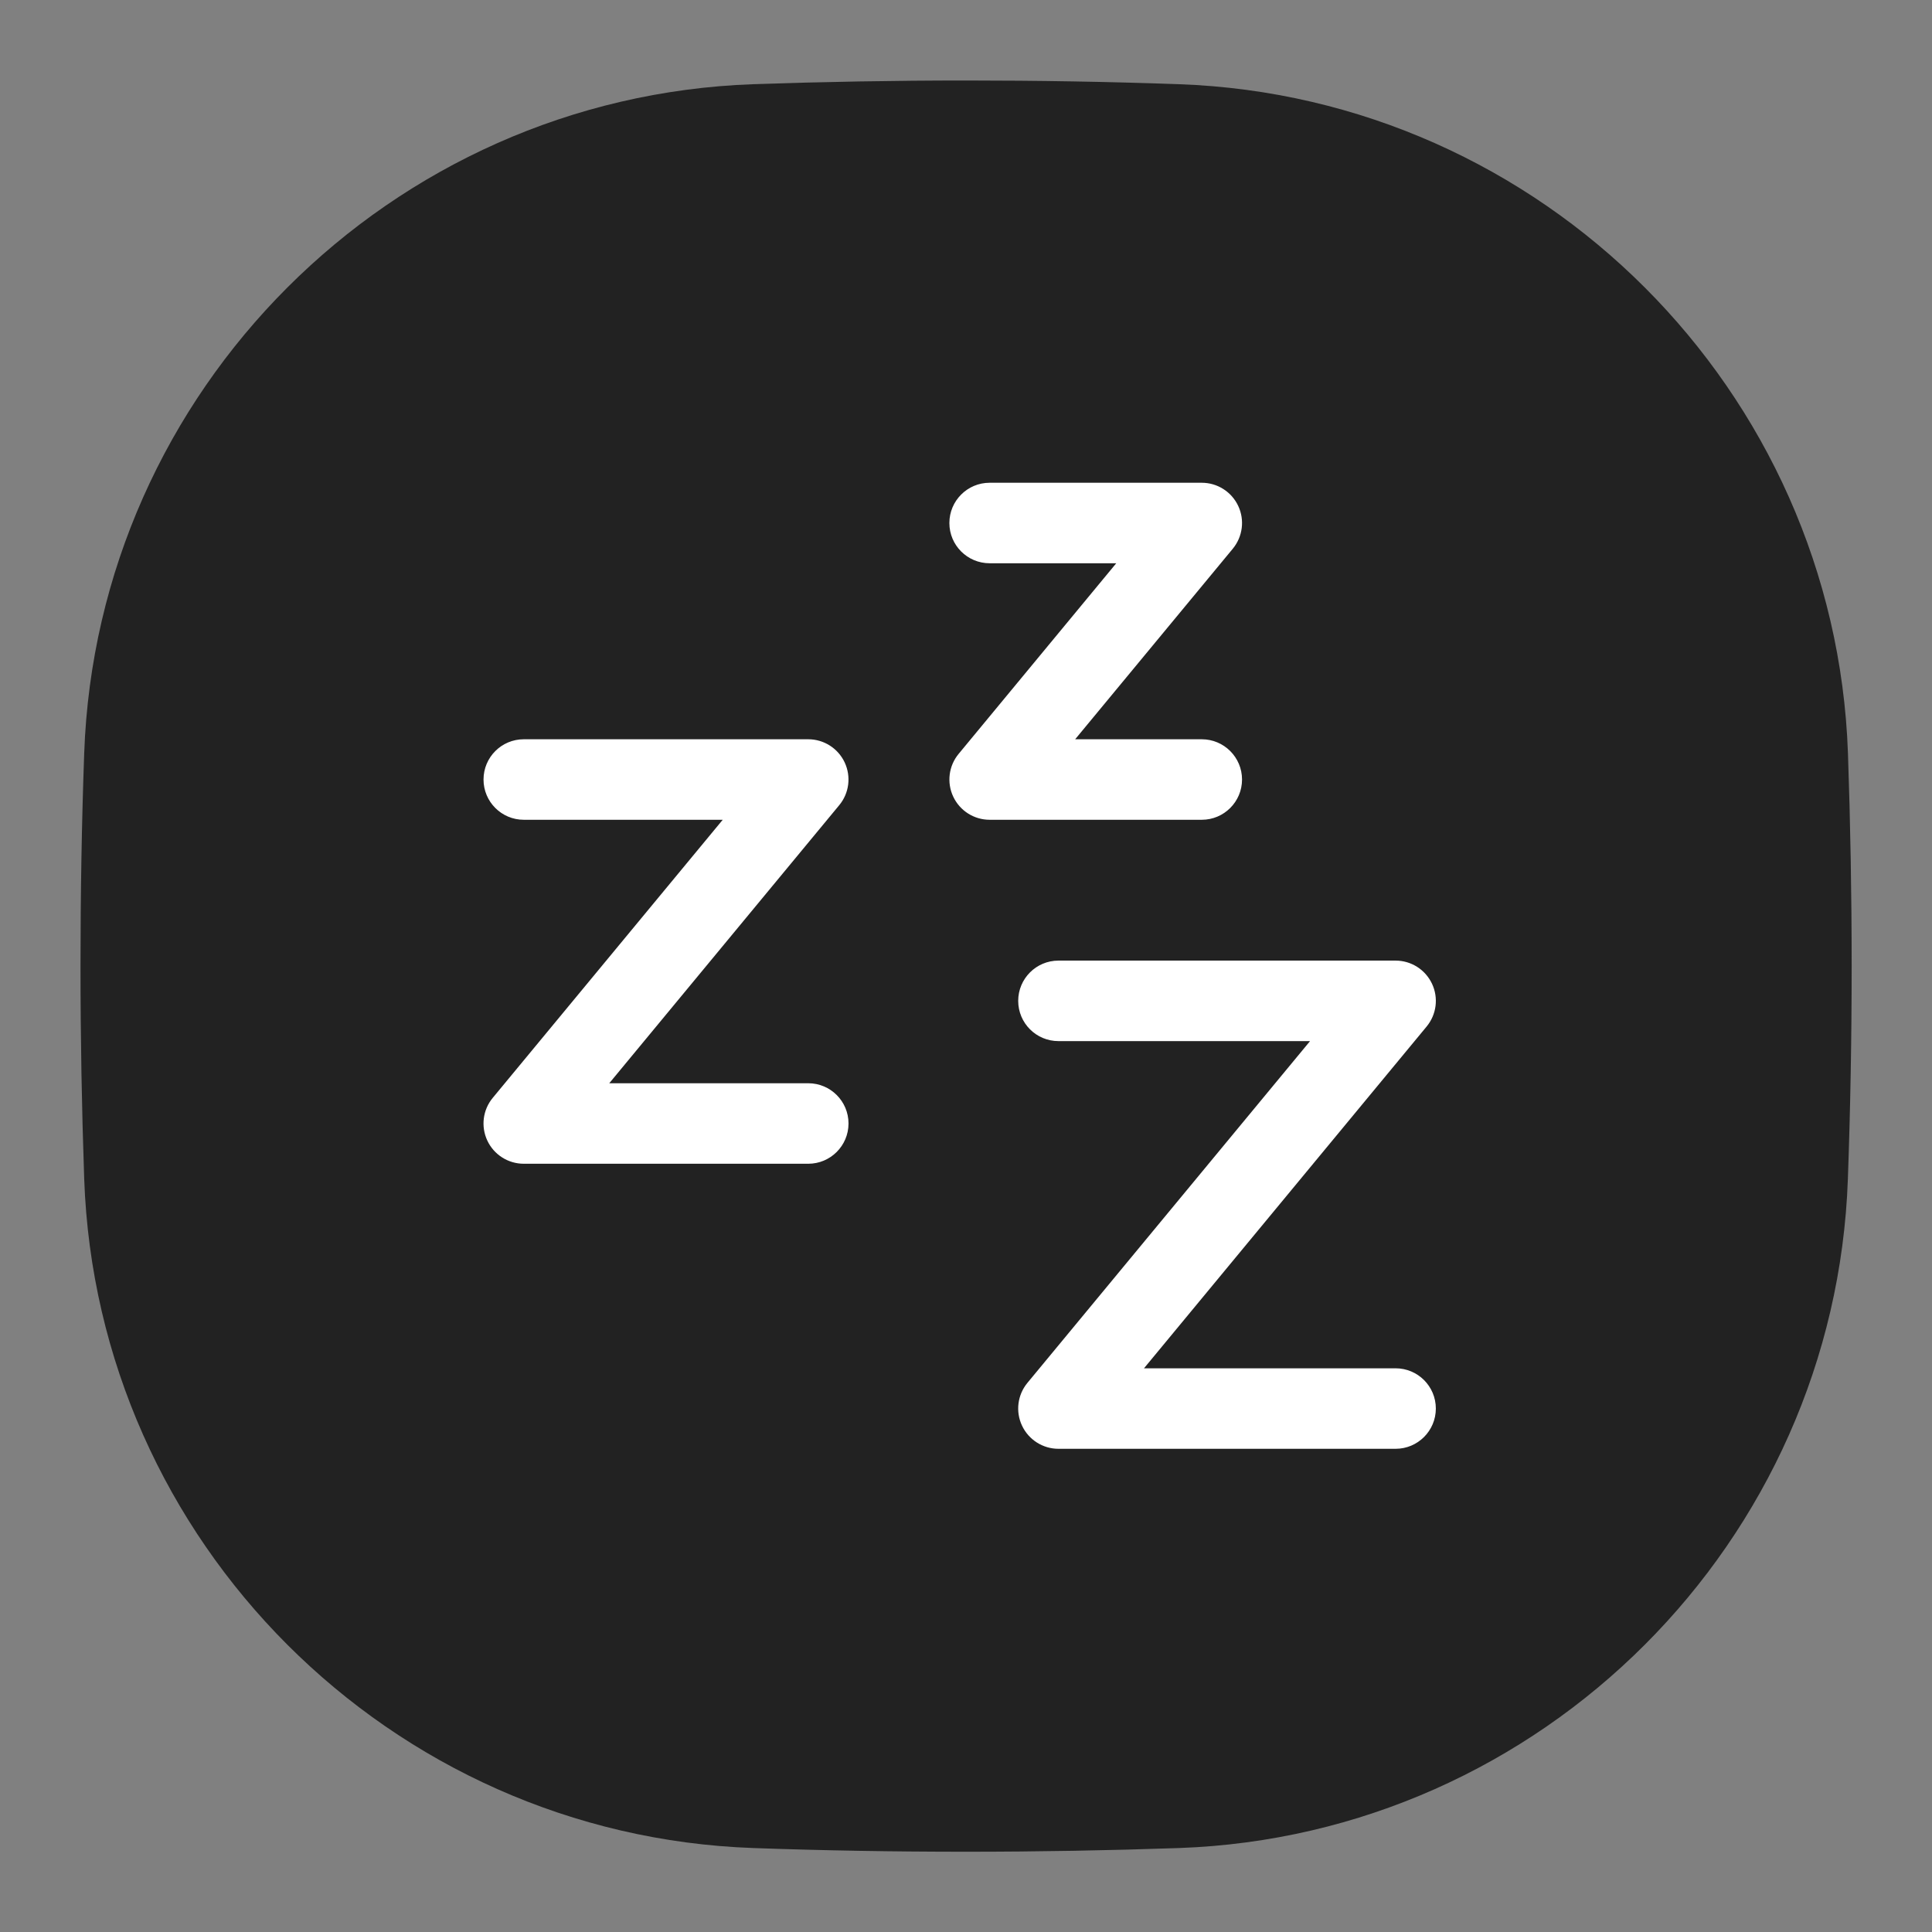
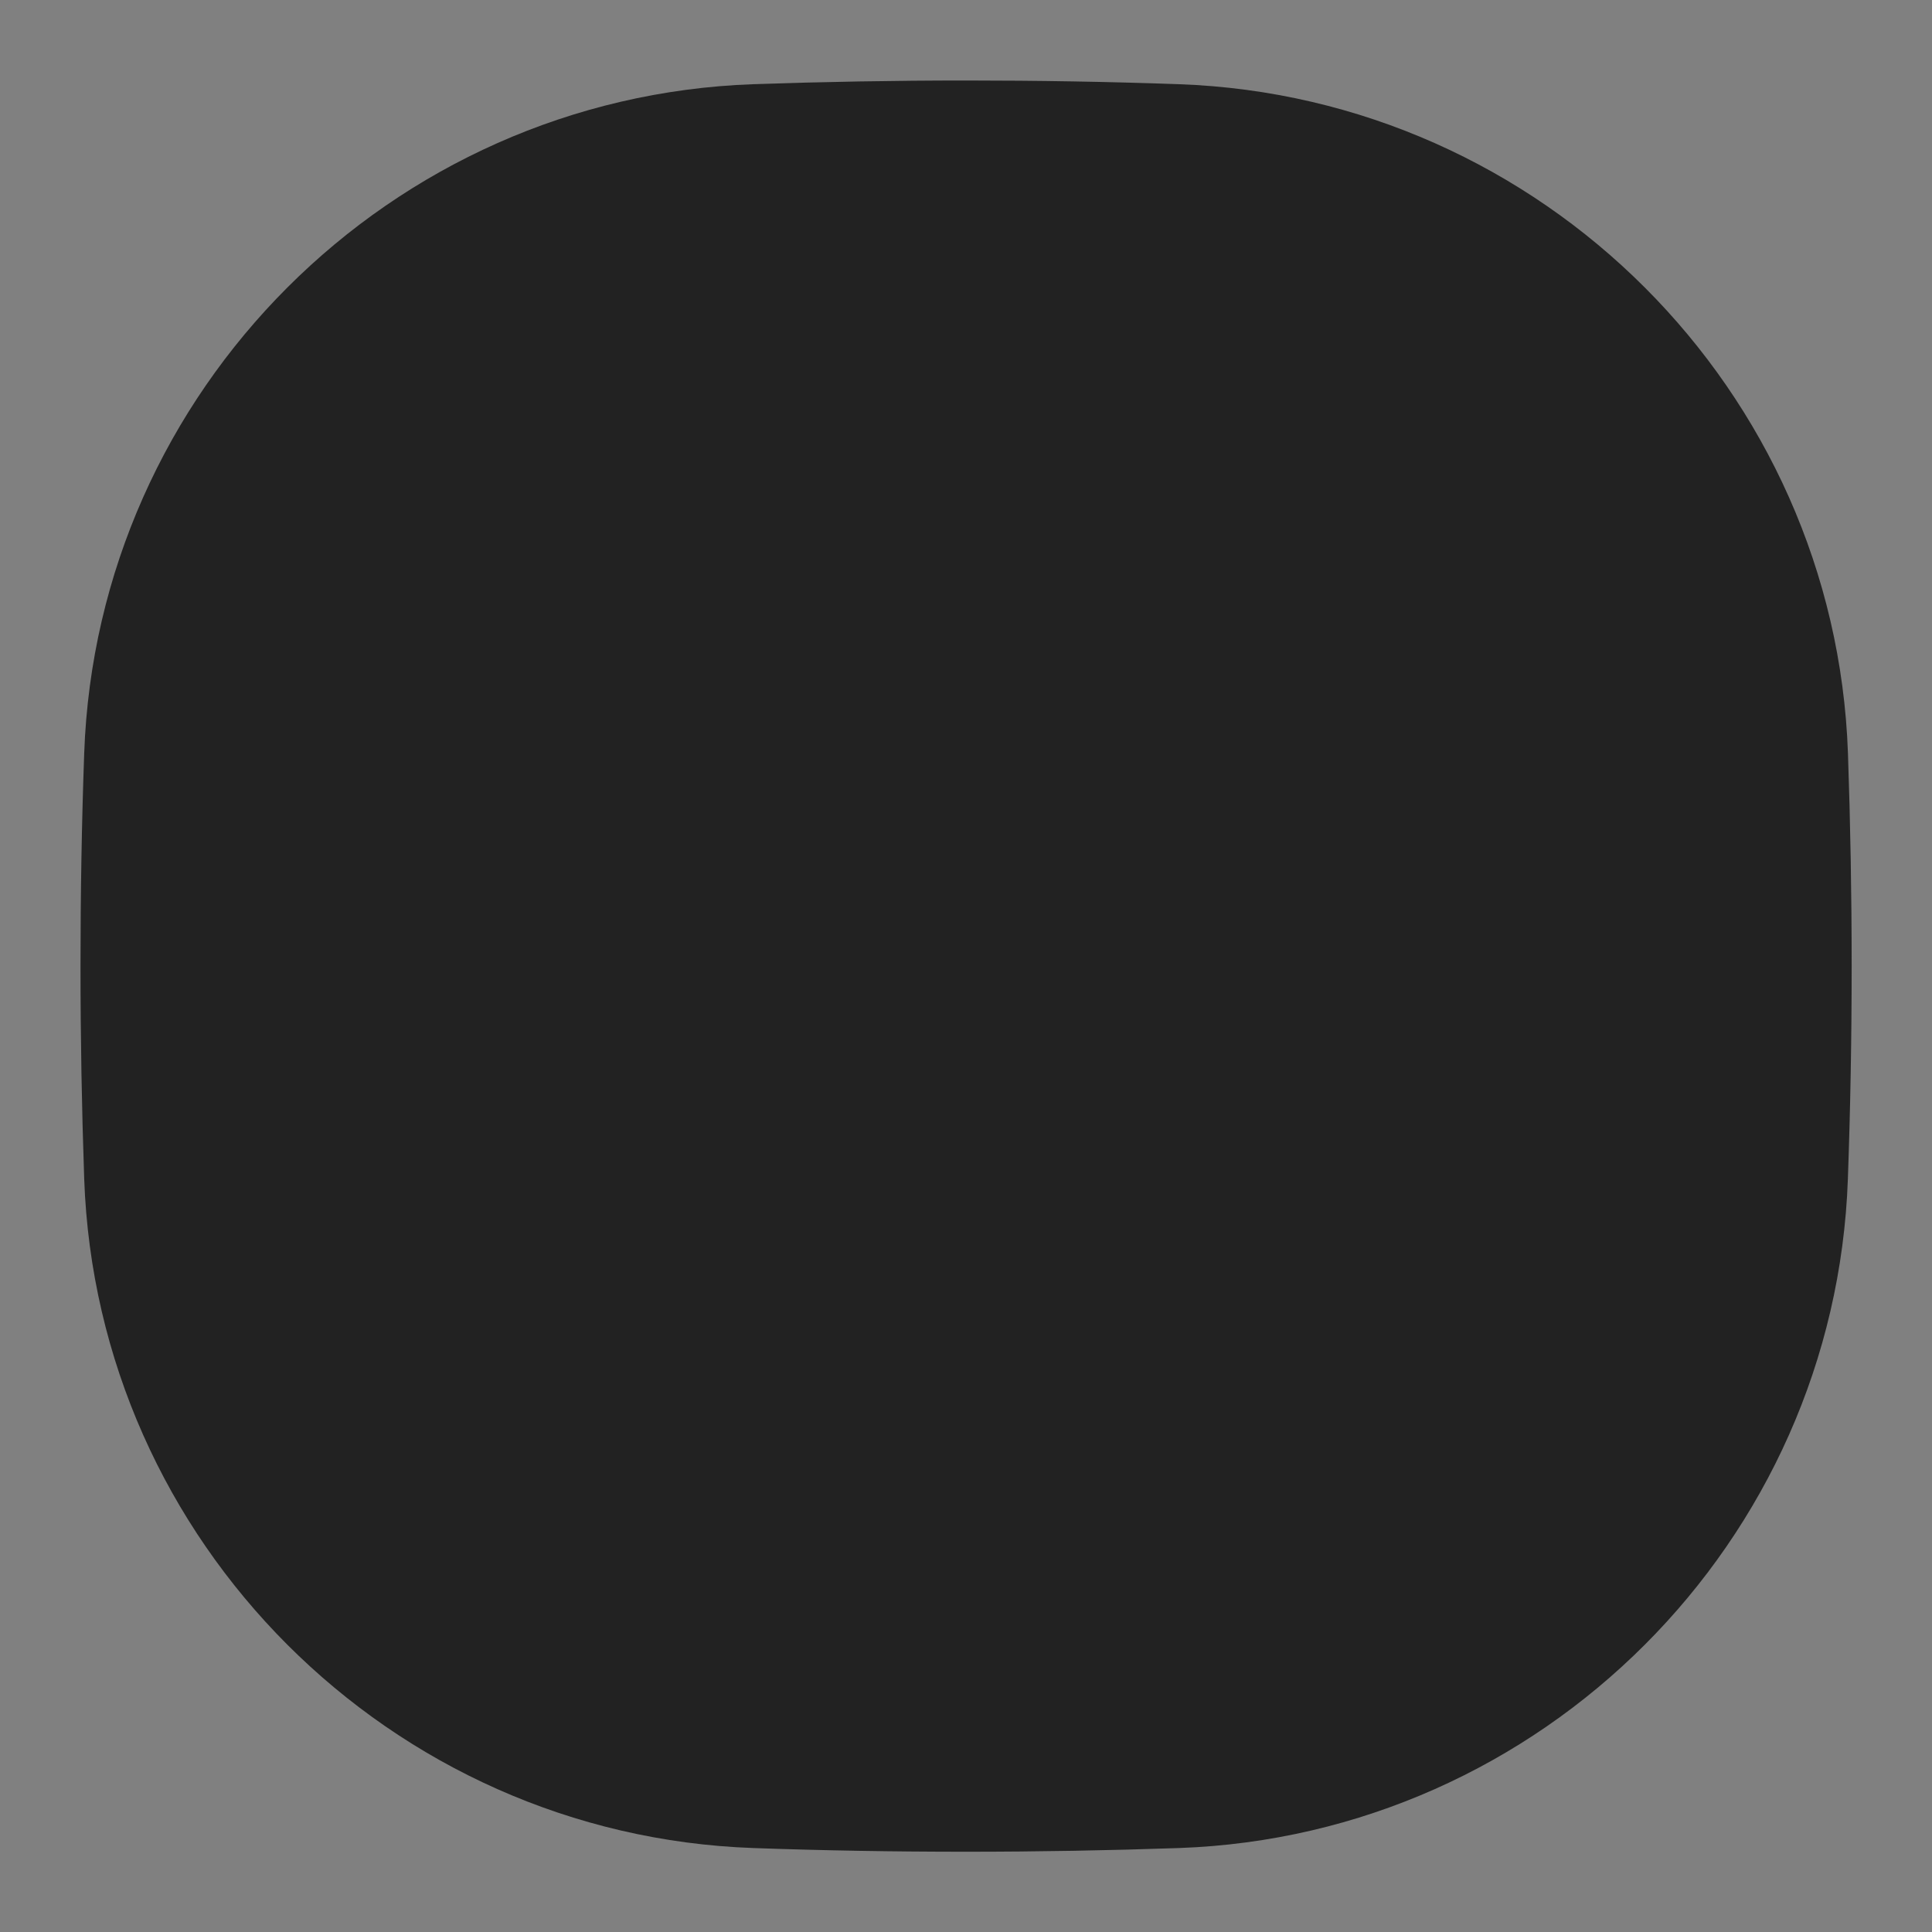
<svg xmlns="http://www.w3.org/2000/svg" width="48" height="48" viewBox="0 0 48 48" fill="none">
  <rect x="0" y="0" width="48" height="48" fill="#808080" stroke="none" />
  <path d="M46.004 24.002C46.004 22.218 45.972 20.454 45.912 18.714C45.594 9.698 38.306 2.41 29.29 2.092C27.55 2.03 25.786 2 24.002 2C22.218 2 20.454 2.032 18.714 2.092C9.698 2.41 2.41 9.698 2.092 18.714C2.03 20.454 2 22.218 2 24.002C2 25.786 2.032 27.55 2.092 29.29C2.41 38.308 9.698 45.596 18.716 45.914C20.456 45.976 22.22 46.006 24.004 46.006C25.788 46.006 27.552 45.974 29.292 45.914C38.306 45.596 45.594 38.308 45.91 29.29C45.972 27.55 46.004 25.786 46.004 24.002Z" fill="#222222" />
  <g clip-path="url(#clip0_1246_21927)">
    <path fill-rule="evenodd" clip-rule="evenodd" d="M23.683 19.793C23.848 20.143 24.2 20.367 24.587 20.367H29.858C30.41 20.367 30.858 19.919 30.858 19.367C30.858 18.815 30.41 18.367 29.858 18.367H26.712L30.629 13.632C30.875 13.333 30.928 12.919 30.763 12.569C30.598 12.218 30.245 11.994 29.858 11.994H24.587C24.035 11.994 23.587 12.442 23.587 12.994C23.587 13.547 24.035 13.994 24.587 13.994H27.733L23.817 18.73C23.57 19.028 23.518 19.443 23.683 19.793ZM12.108 28.339C12.273 28.689 12.625 28.913 13.013 28.913H20.081C20.633 28.913 21.081 28.465 21.081 27.913C21.081 27.36 20.633 26.913 20.081 26.913H15.137L20.851 20.004C21.098 19.706 21.15 19.292 20.985 18.941C20.82 18.591 20.468 18.367 20.081 18.367H13.013C12.46 18.367 12.013 18.815 12.013 19.367C12.013 19.919 12.46 20.367 13.013 20.367H17.956L12.242 27.276C11.995 27.574 11.943 27.988 12.108 28.339ZM26.297 35.995C25.91 35.995 25.557 35.771 25.392 35.42C25.227 35.07 25.279 34.656 25.526 34.357L32.548 25.866H26.297C25.745 25.866 25.297 25.419 25.297 24.866C25.297 24.314 25.745 23.866 26.297 23.866H34.673C35.061 23.866 35.413 24.09 35.578 24.441C35.743 24.791 35.691 25.205 35.444 25.504L28.422 33.995H34.673C35.225 33.995 35.673 34.442 35.673 34.995C35.673 35.547 35.225 35.995 34.673 35.995H26.297Z" fill="white" />
  </g>
  <defs>
    <clipPath id="clip0_1246_21927">
-       <rect width="24" height="24" fill="white" transform="translate(12 11.994)" />
-     </clipPath>
+       </clipPath>
  </defs>
</svg>